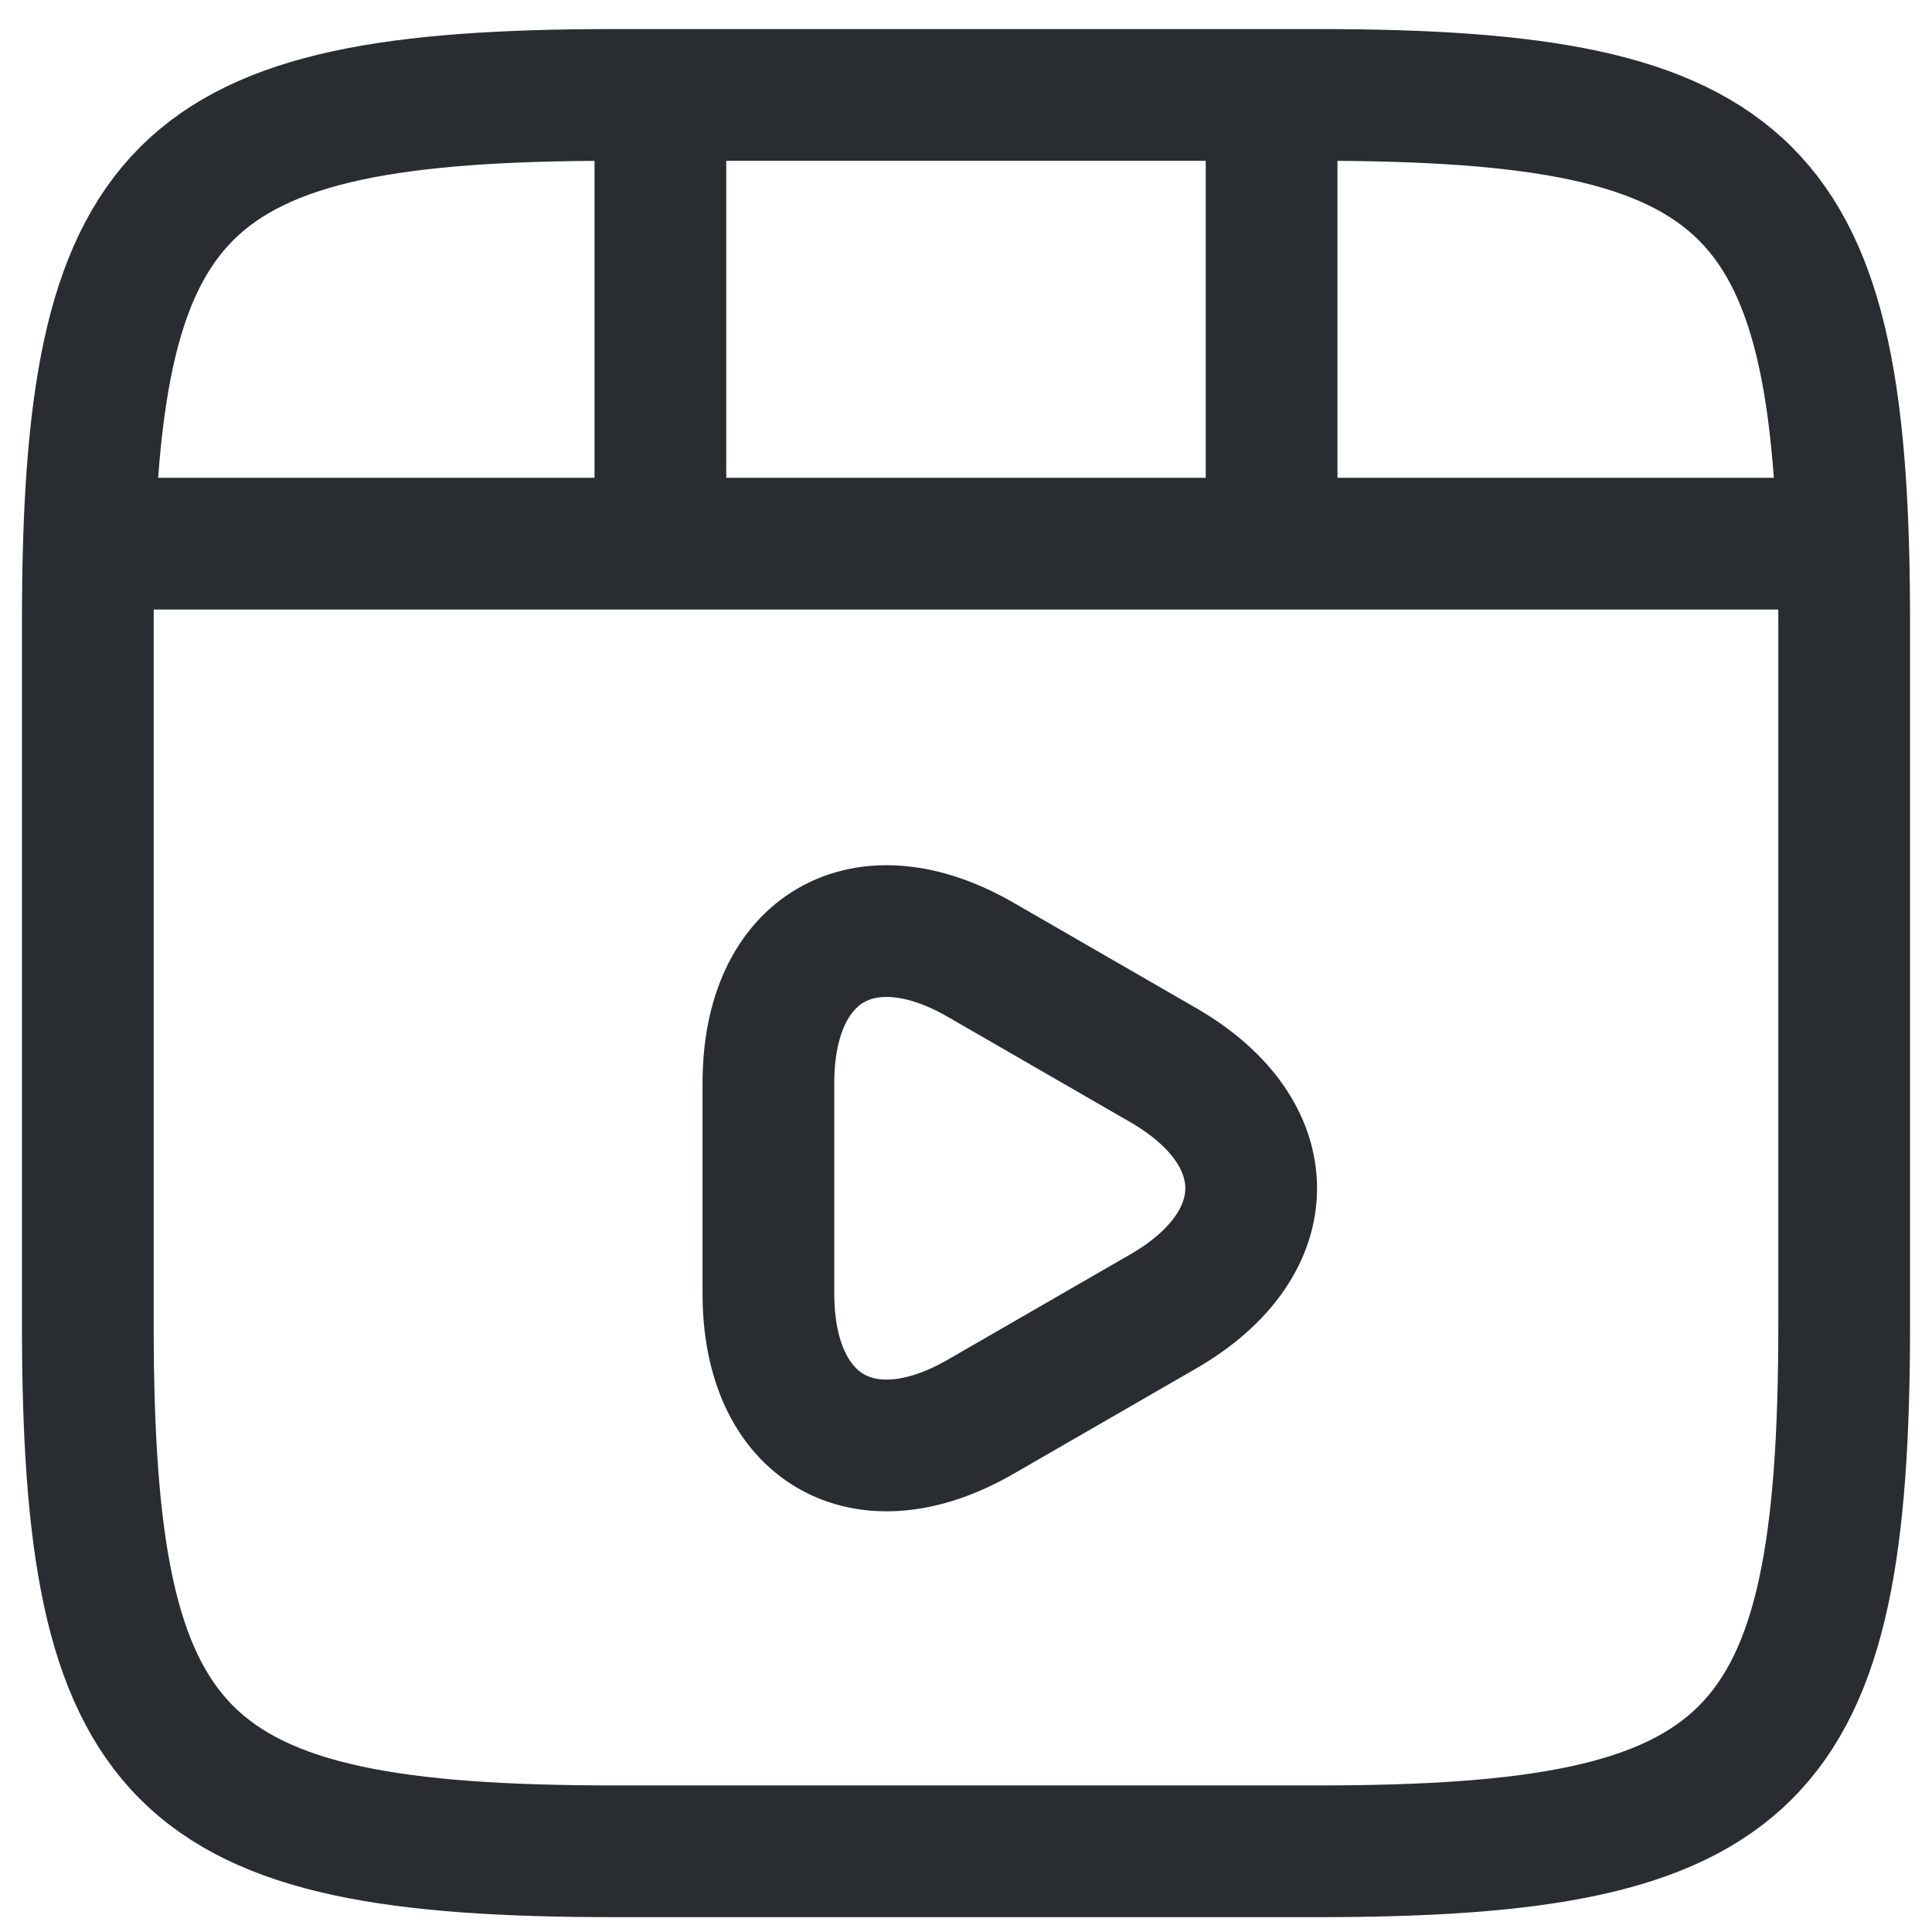
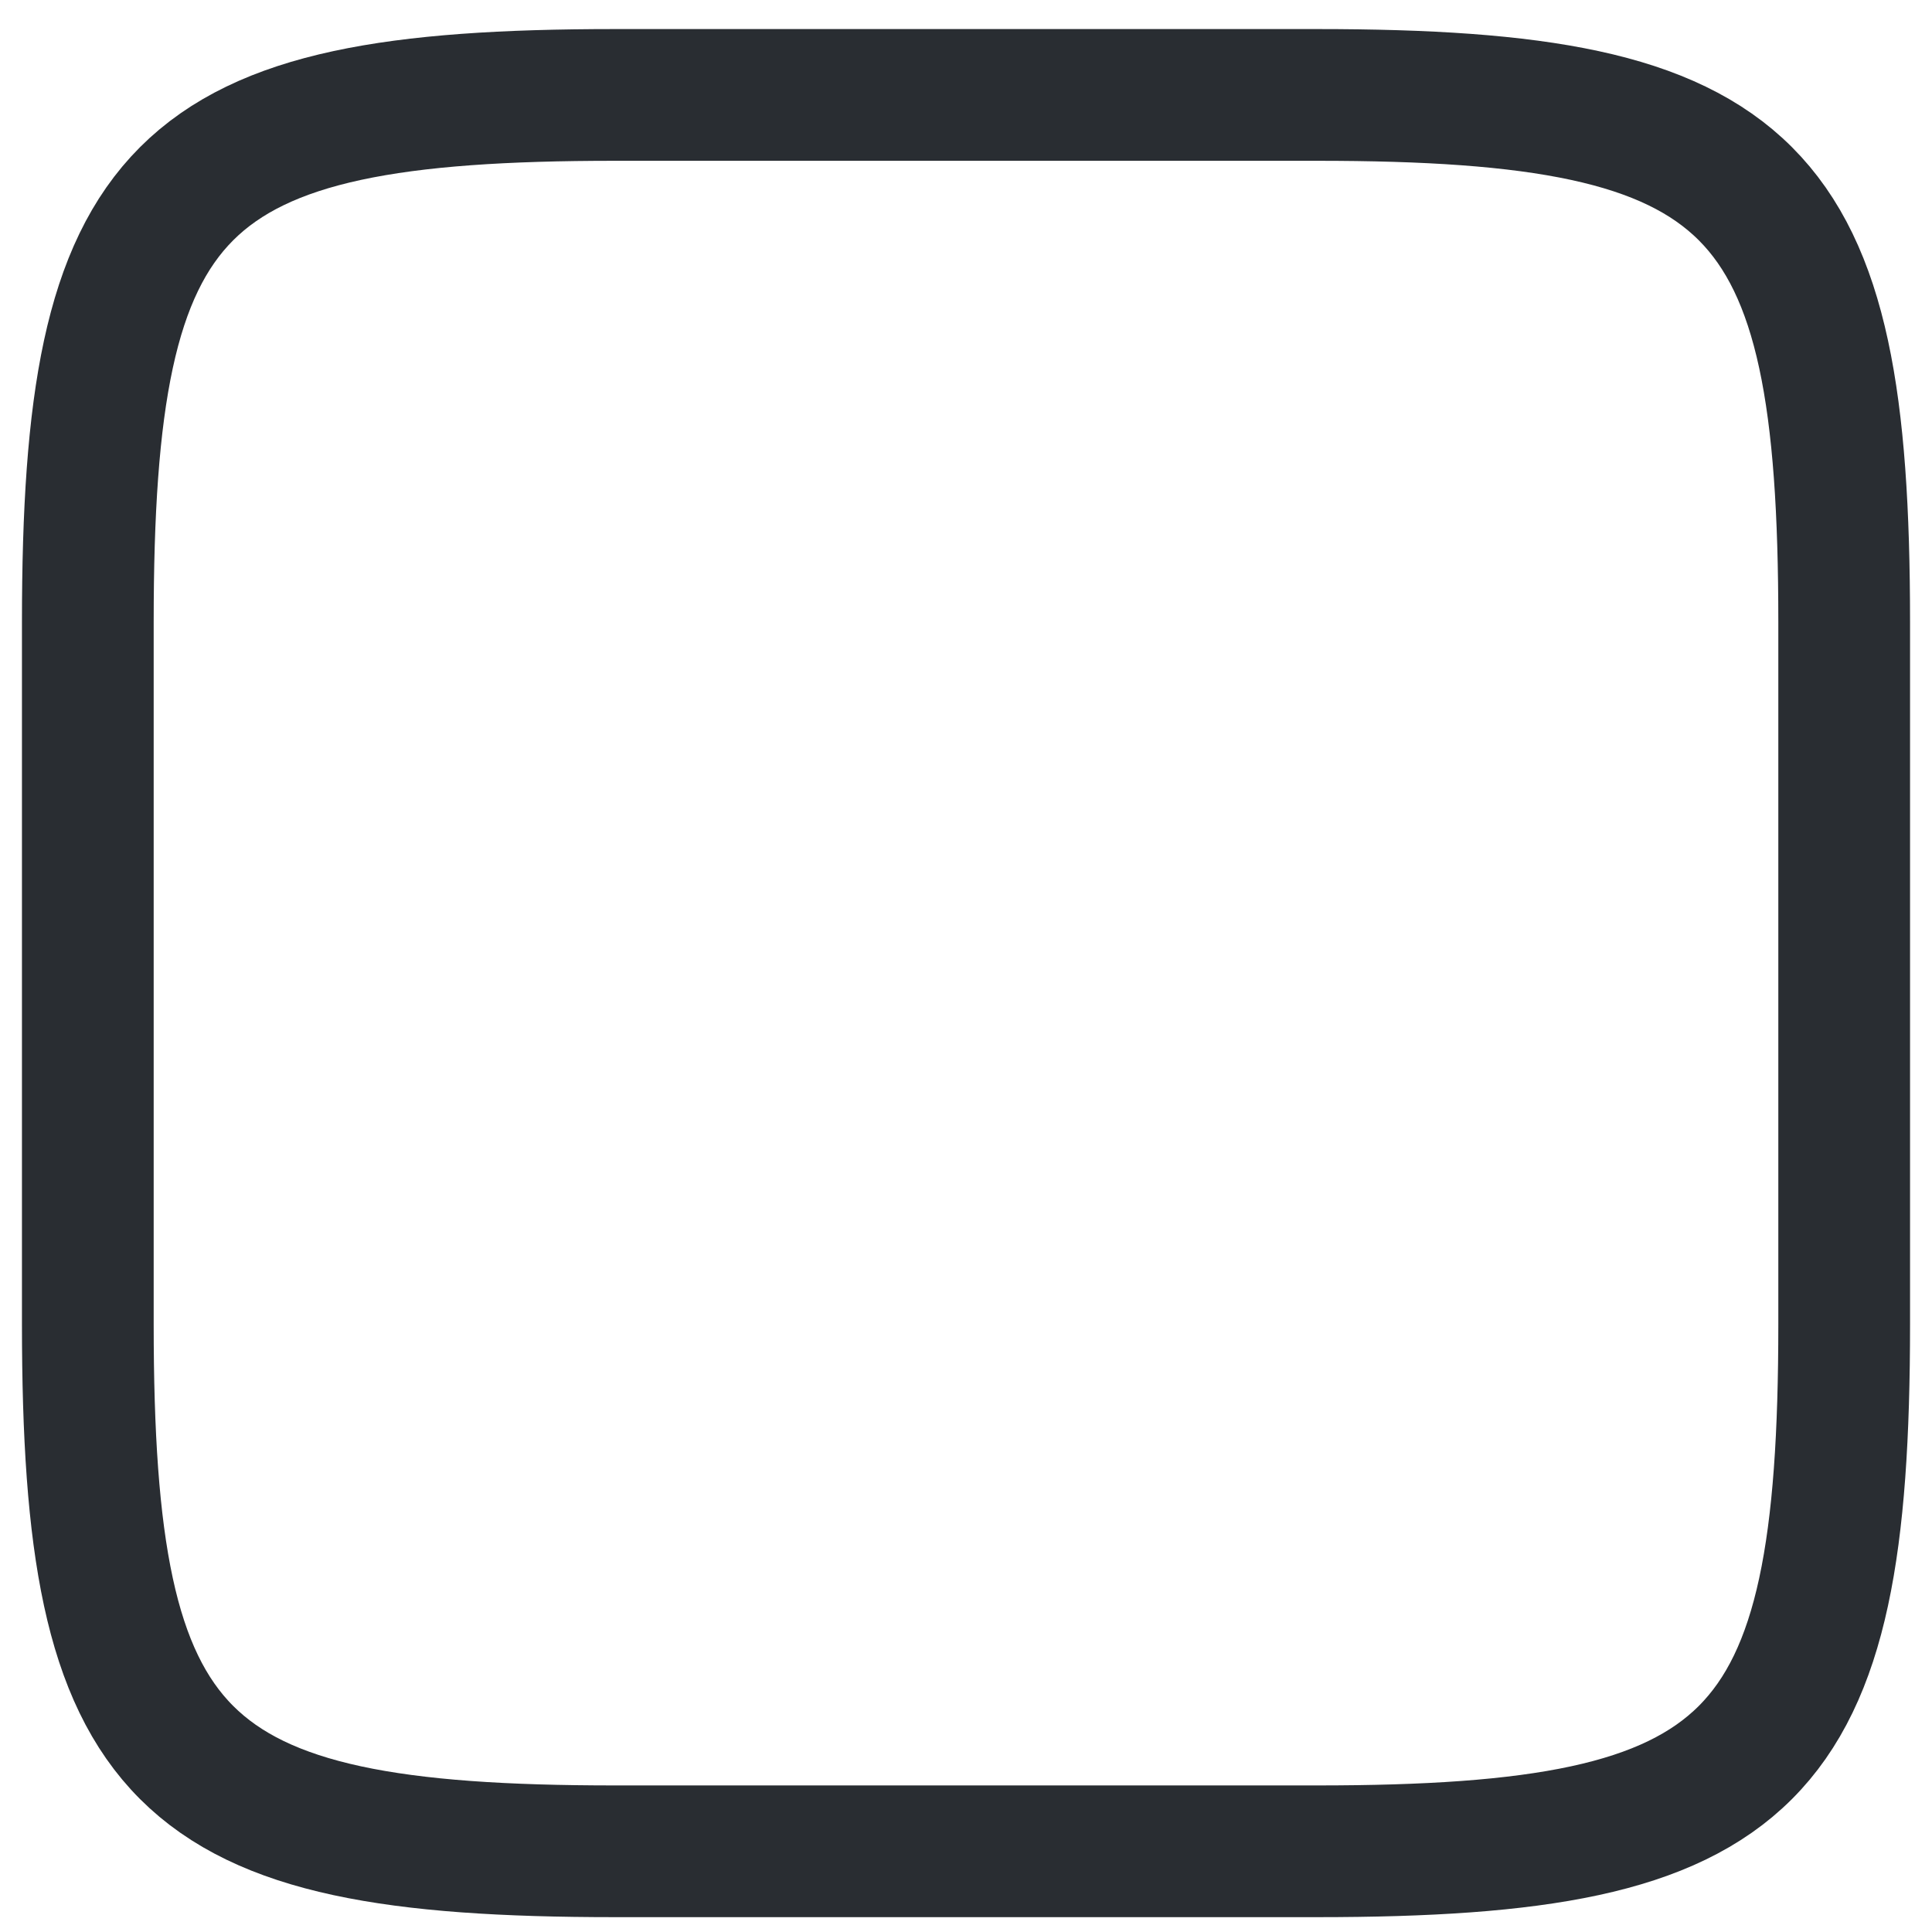
<svg xmlns="http://www.w3.org/2000/svg" width="22" height="22" viewBox="0 0 22 22" fill="none">
-   <path d="M21 15.081V7.081C21 2.081 20 1.081 15 1.081H7C2 1.081 1 2.081 1 7.081V15.081C1 20.081 2 21.081 7 21.081H15C20 21.081 21 20.081 21 15.081Z" stroke="#292D32" stroke-width="1.5" stroke-linecap="round" stroke-linejoin="round" />
-   <path d="M1.52 6.191H20.48" stroke="#292D32" stroke-width="1.5" stroke-linecap="round" stroke-linejoin="round" />
-   <path d="M7.52 1.191V6.051" stroke="#292D32" stroke-width="1.5" stroke-linecap="round" stroke-linejoin="round" />
-   <path d="M14.48 1.191V5.601" stroke="#292D32" stroke-width="1.5" stroke-linecap="round" stroke-linejoin="round" />
-   <path d="M8.75 13.531V12.331C8.75 10.791 9.84 10.161 11.17 10.931L12.21 11.531L13.25 12.131C14.58 12.901 14.58 14.161 13.25 14.931L12.21 15.531L11.17 16.131C9.84 16.901 8.75 16.271 8.75 14.731V13.531V13.531Z" stroke="#292D32" stroke-width="1.5" stroke-miterlimit="10" stroke-linecap="round" stroke-linejoin="round" />
+   <path d="M21 15.081V7.081C21 2.081 20 1.081 15 1.081H7C2 1.081 1 2.081 1 7.081V15.081C1 20.081 2 21.081 7 21.081H15C20 21.081 21 20.081 21 15.081" stroke="#292D32" stroke-width="1.5" stroke-linecap="round" stroke-linejoin="round" />
</svg>